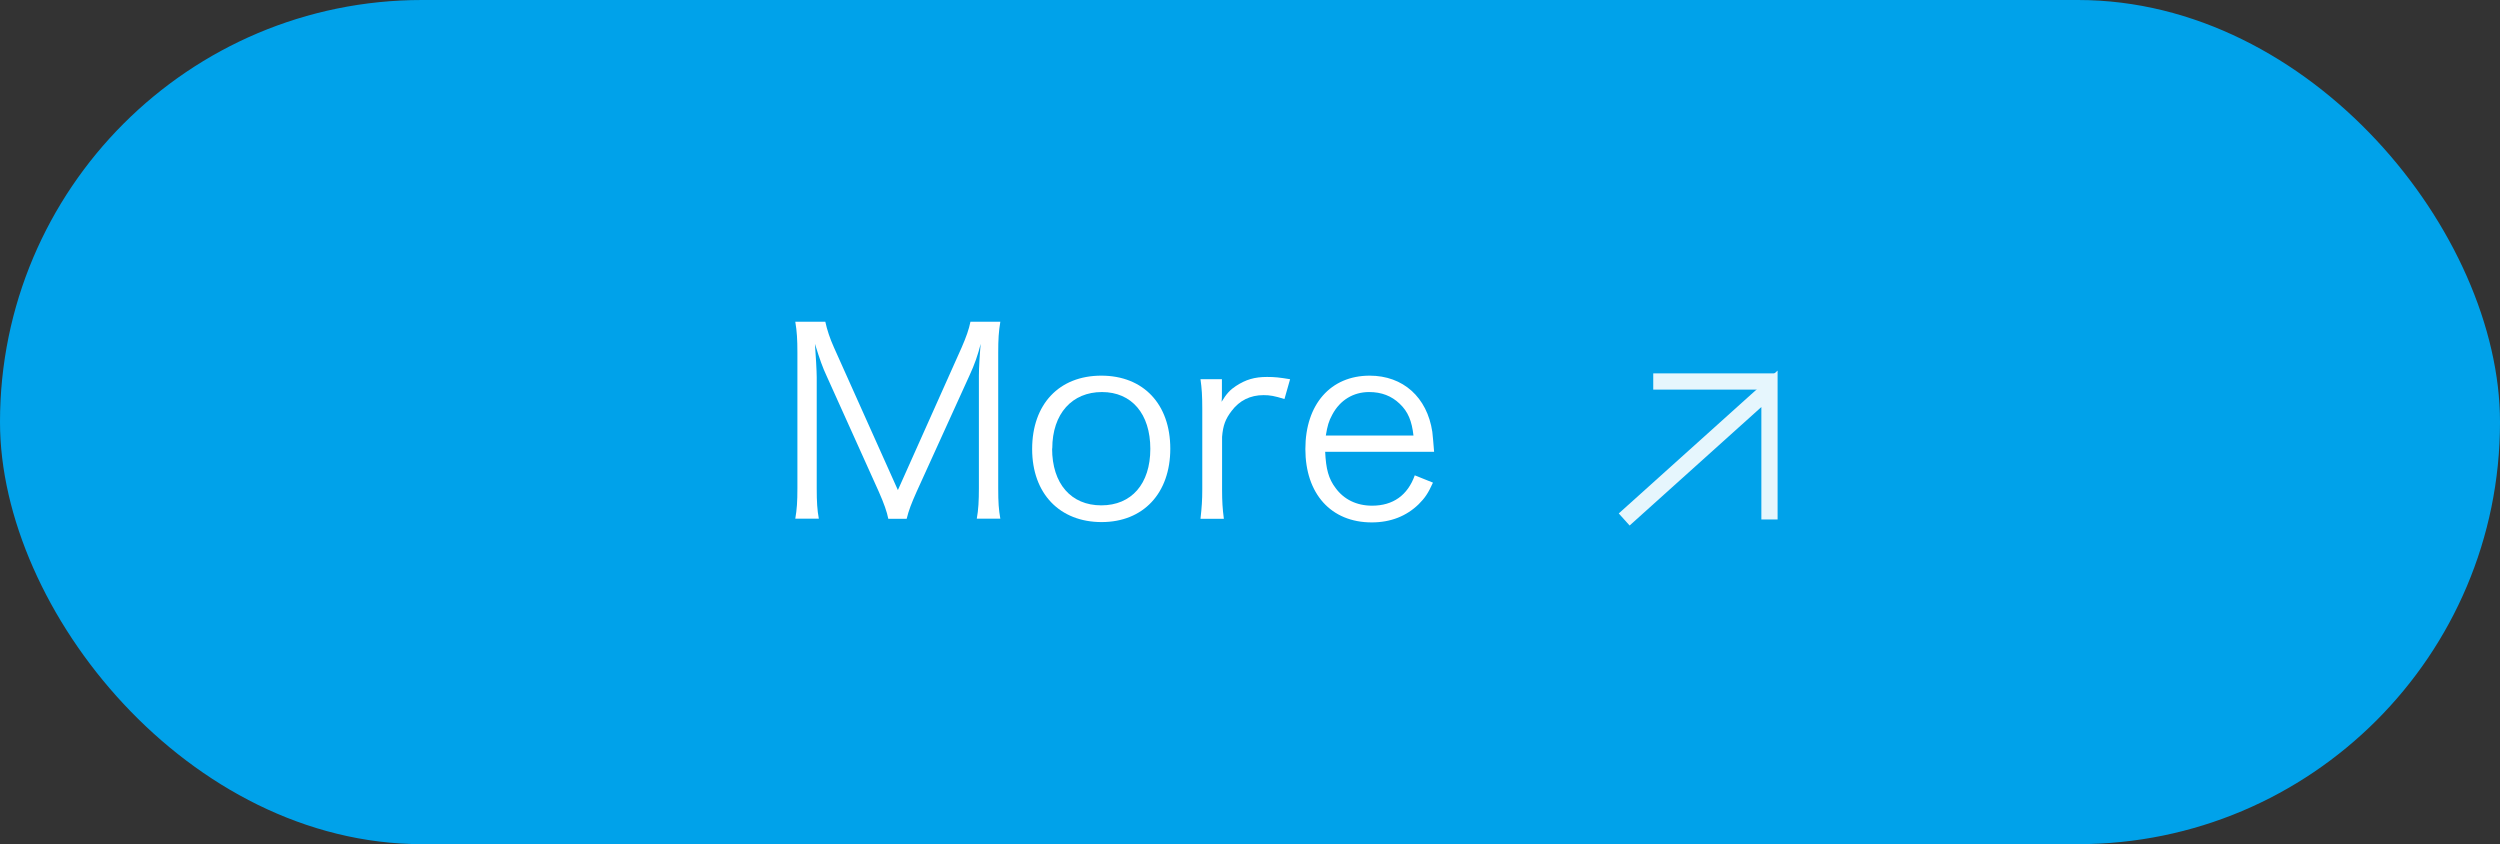
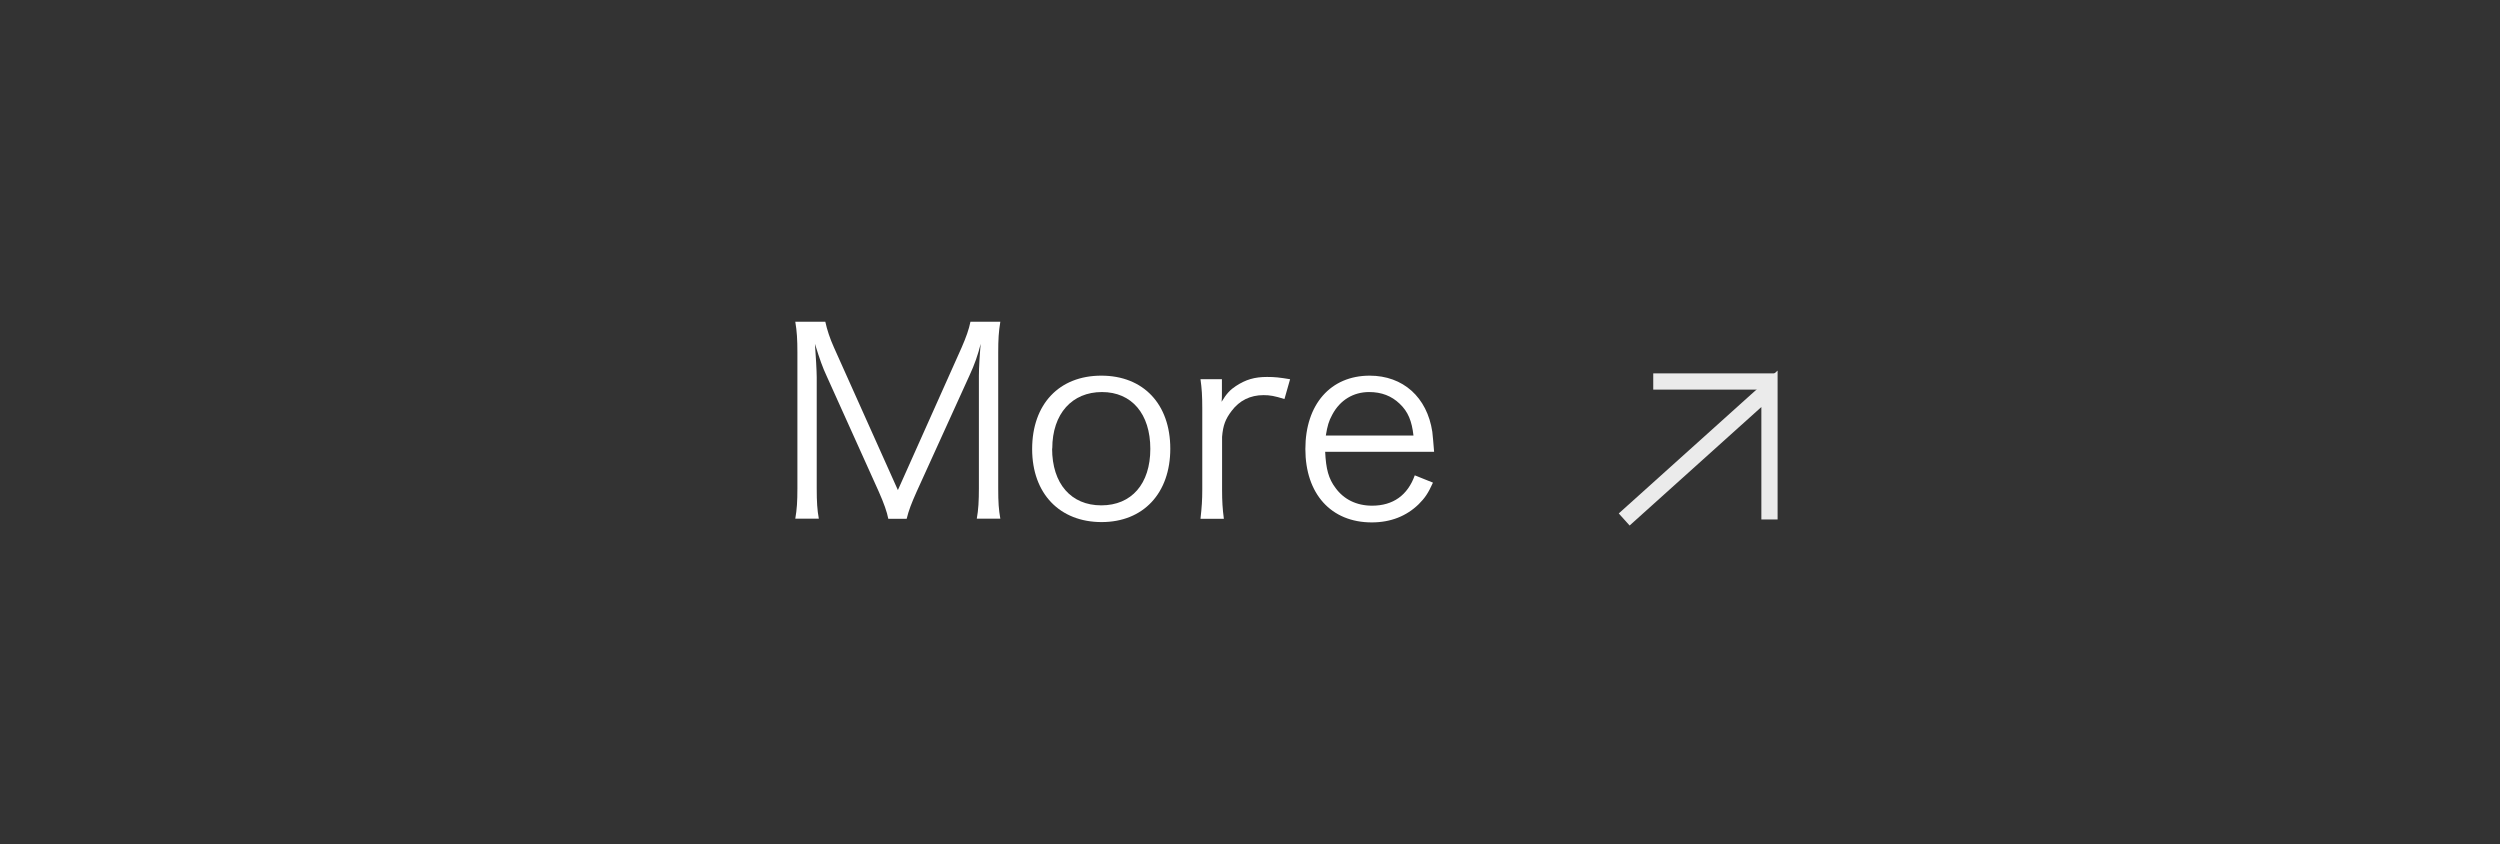
<svg xmlns="http://www.w3.org/2000/svg" id="_レイヤー_2" viewBox="0 0 154 52">
  <rect x="0" y="0" width="154" height="52" fill="#333333" stroke="none" />
  <defs>
    <style>.cls-1{fill:#00a2ea;}.cls-1,.cls-2{stroke-width:0px;}.cls-3{fill:none;stroke:#fff;stroke-miterlimit:10;}.cls-4{opacity:.9;}.cls-2{fill:#fff;}</style>
  </defs>
  <g id="_レイヤー_1-2">
-     <rect class="cls-1" x="0" y="0" width="154" height="52" rx="26" ry="26" />
    <path class="cls-2" d="M50.92,23.16c-.24-.51-.42-1.01-.72-1.98.05.69.11,1.68.11,2.06v6.83c0,.85.03,1.34.13,1.88h-1.45c.1-.59.13-1.05.13-1.88v-8.35c0-.8-.03-1.31-.13-1.9h1.85c.1.48.29,1.05.53,1.58l3.94,8.79,3.93-8.79c.27-.62.45-1.12.54-1.58h1.84c-.1.61-.13,1.07-.13,1.9v8.35c0,.88.03,1.31.13,1.88h-1.45c.1-.54.13-1.12.13-1.88v-6.93c0-.45.05-1.31.11-1.96-.16.65-.38,1.29-.69,1.95l-3.26,7.17c-.32.72-.48,1.13-.61,1.66h-1.13c-.08-.42-.27-.96-.59-1.68l-3.21-7.12Z" />
    <path class="cls-2" d="M63.58,27.66c0-2.76,1.66-4.52,4.26-4.52s4.25,1.76,4.25,4.5-1.66,4.52-4.23,4.52-4.28-1.74-4.28-4.5ZM64.81,27.63c0,2.17,1.17,3.5,3.03,3.5s3.02-1.32,3.02-3.48-1.15-3.5-2.98-3.5-3.06,1.32-3.06,3.48Z" />
-     <path class="cls-2" d="M79.12,24.58c-.61-.19-.89-.24-1.29-.24-.81,0-1.48.33-1.96.97-.38.5-.53.88-.59,1.6v3.26c0,.72.03,1.17.11,1.79h-1.44c.08-.73.11-1.15.11-1.8v-5c0-.8-.03-1.23-.11-1.8h1.32v.91c0,.13,0,.37-.02.48.3-.5.54-.75.88-.97.61-.4,1.15-.56,1.92-.56.48,0,.75.03,1.42.14l-.35,1.23Z" />
+     <path class="cls-2" d="M79.12,24.58c-.61-.19-.89-.24-1.29-.24-.81,0-1.48.33-1.96.97-.38.5-.53.88-.59,1.6v3.26c0,.72.03,1.17.11,1.79h-1.44c.08-.73.11-1.15.11-1.8v-5c0-.8-.03-1.23-.11-1.8h1.32v.91c0,.13,0,.37-.02.48.3-.5.54-.75.88-.97.61-.4,1.15-.56,1.92-.56.48,0,.75.03,1.42.14l-.35,1.23" />
    <path class="cls-2" d="M81.63,27.83c.05,1.07.21,1.66.64,2.23.51.7,1.29,1.09,2.25,1.09,1.29,0,2.19-.64,2.63-1.87l1.12.45c-.3.67-.51.96-.88,1.33-.75.73-1.72,1.12-2.89,1.12-2.51,0-4.09-1.76-4.09-4.52s1.56-4.52,3.96-4.52c2.06,0,3.54,1.33,3.86,3.46.02.18.08.8.11,1.23h-6.72ZM87.07,26.83c-.1-.89-.33-1.47-.85-1.96-.5-.48-1.12-.72-1.88-.72-.97,0-1.79.49-2.27,1.39-.22.4-.3.69-.4,1.29h5.39Z" />
    <g class="cls-4">
      <polyline class="cls-3" points="109 32 109 23.95 100.05 32" />
      <line class="cls-3" x1="101.84" y1="23.5" x2="109.45" y2="23.5" />
    </g>
  </g>
</svg>